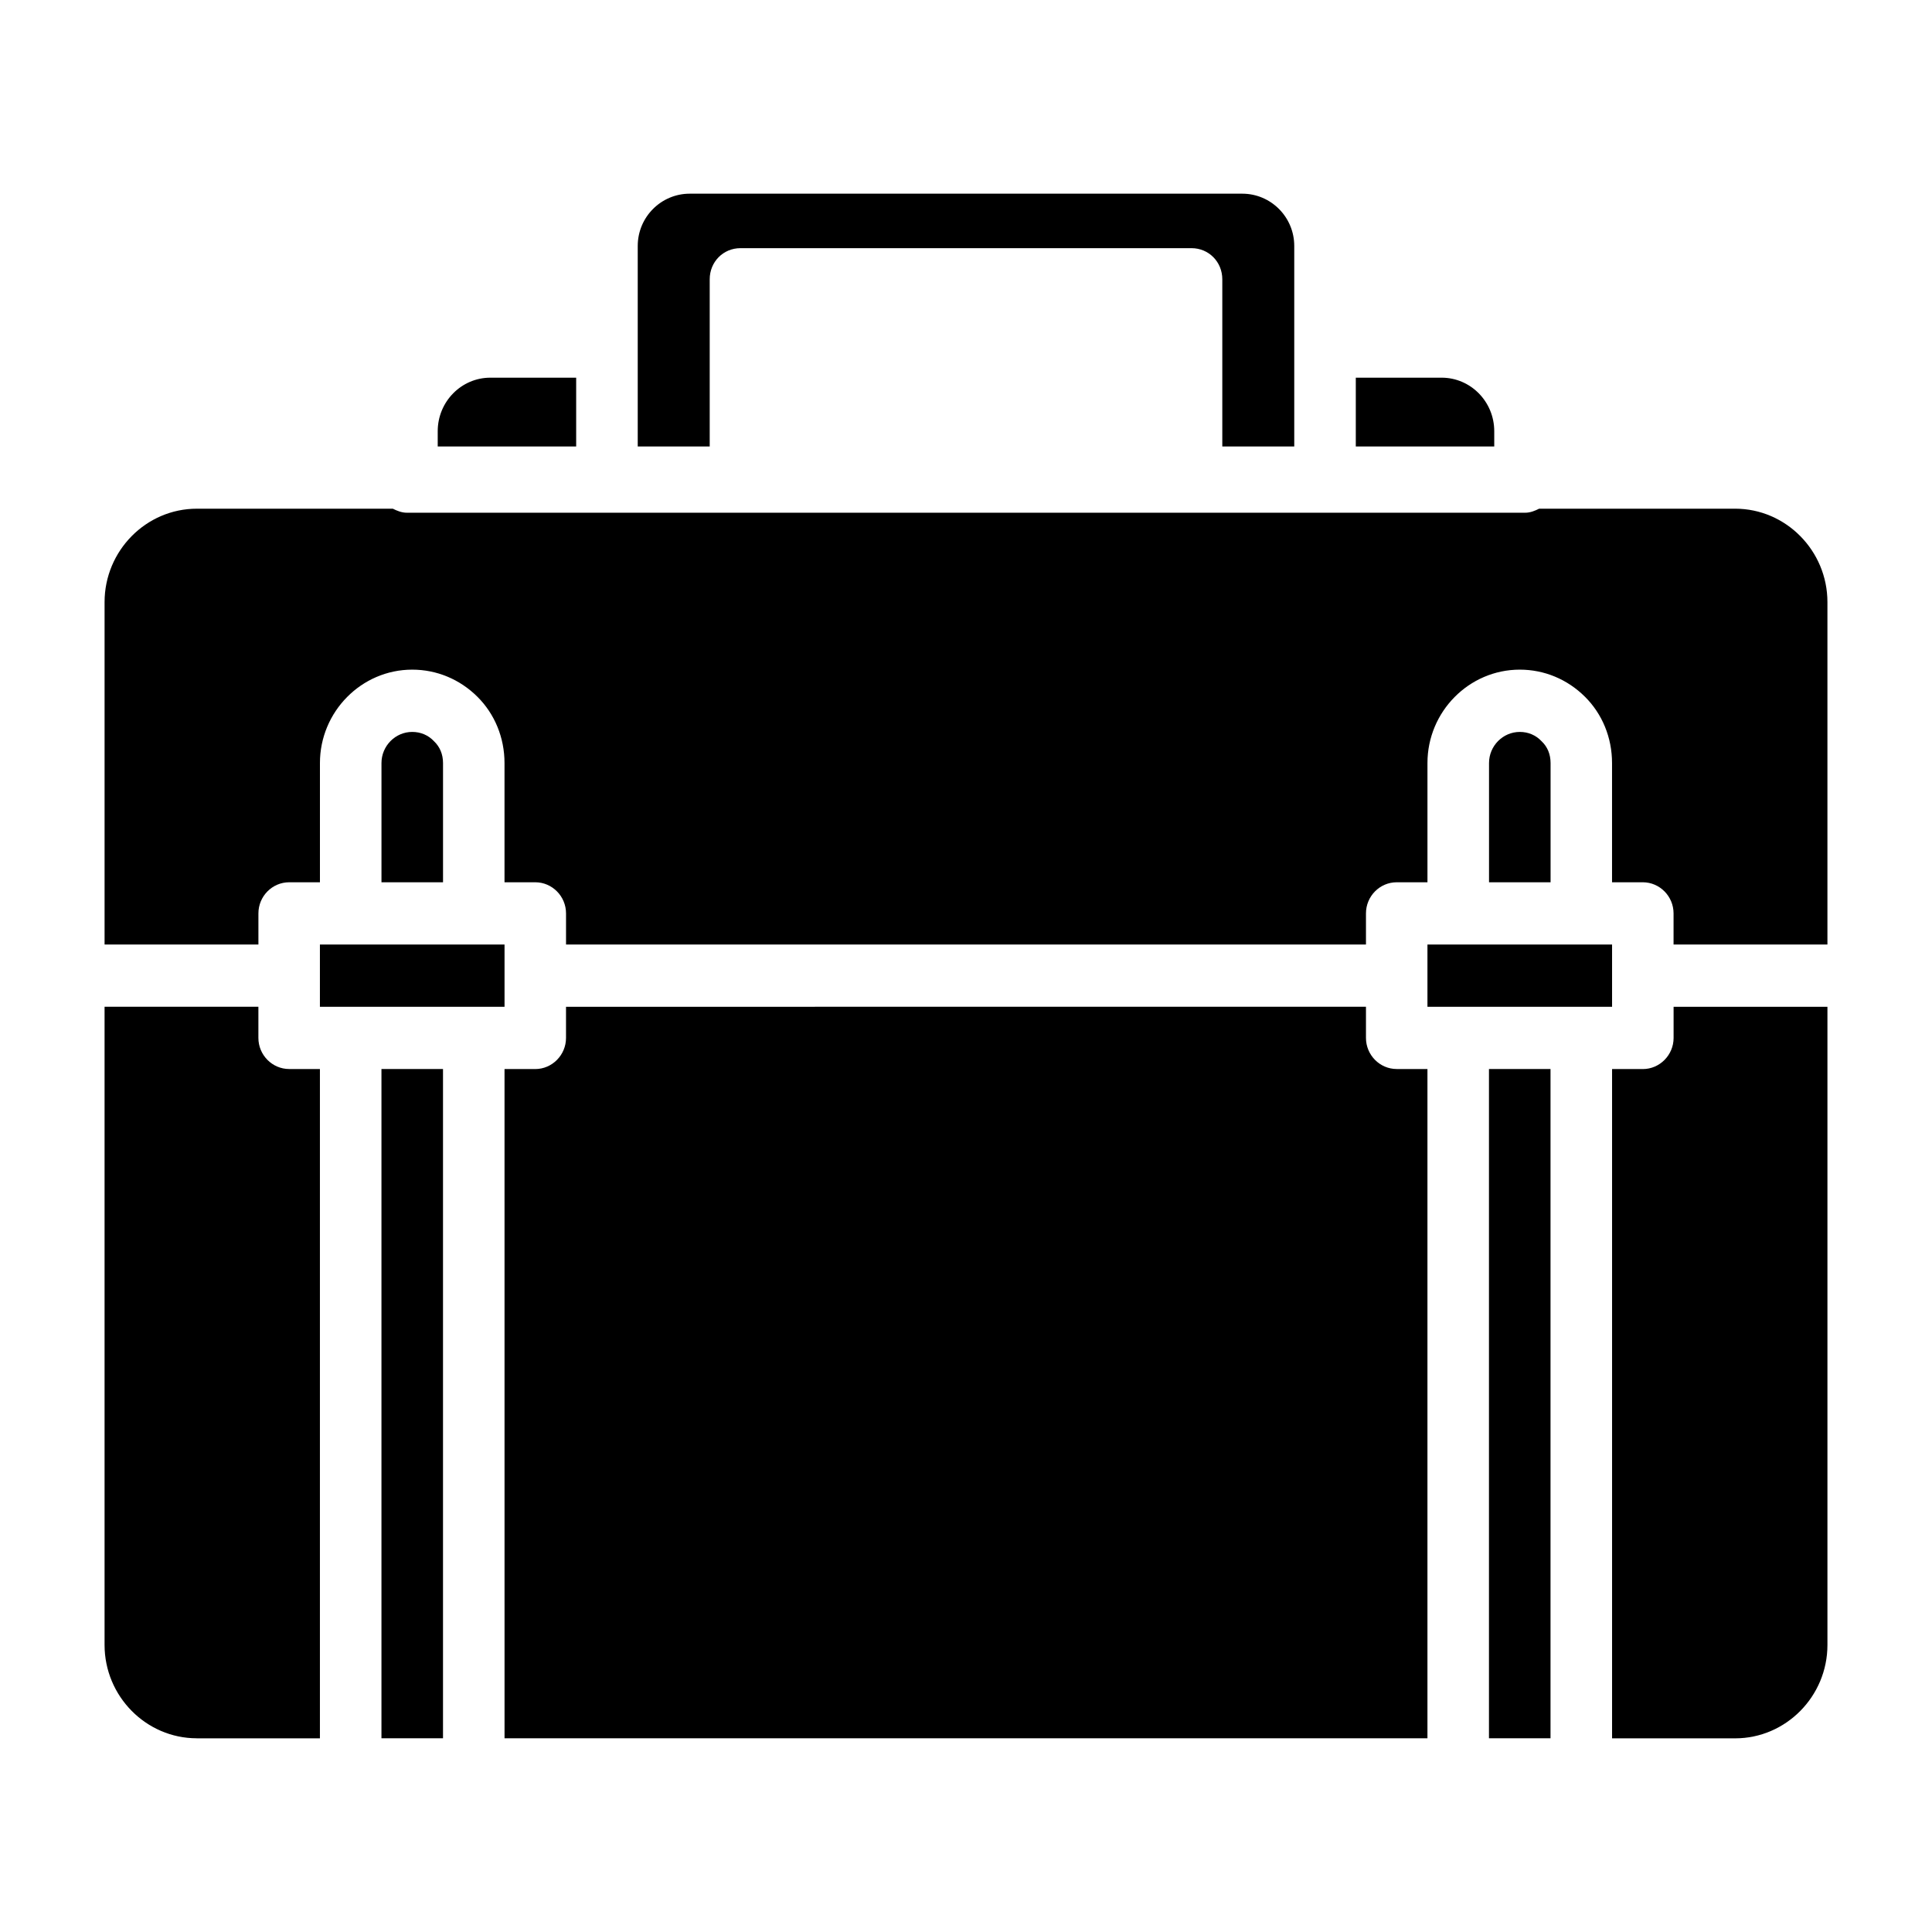
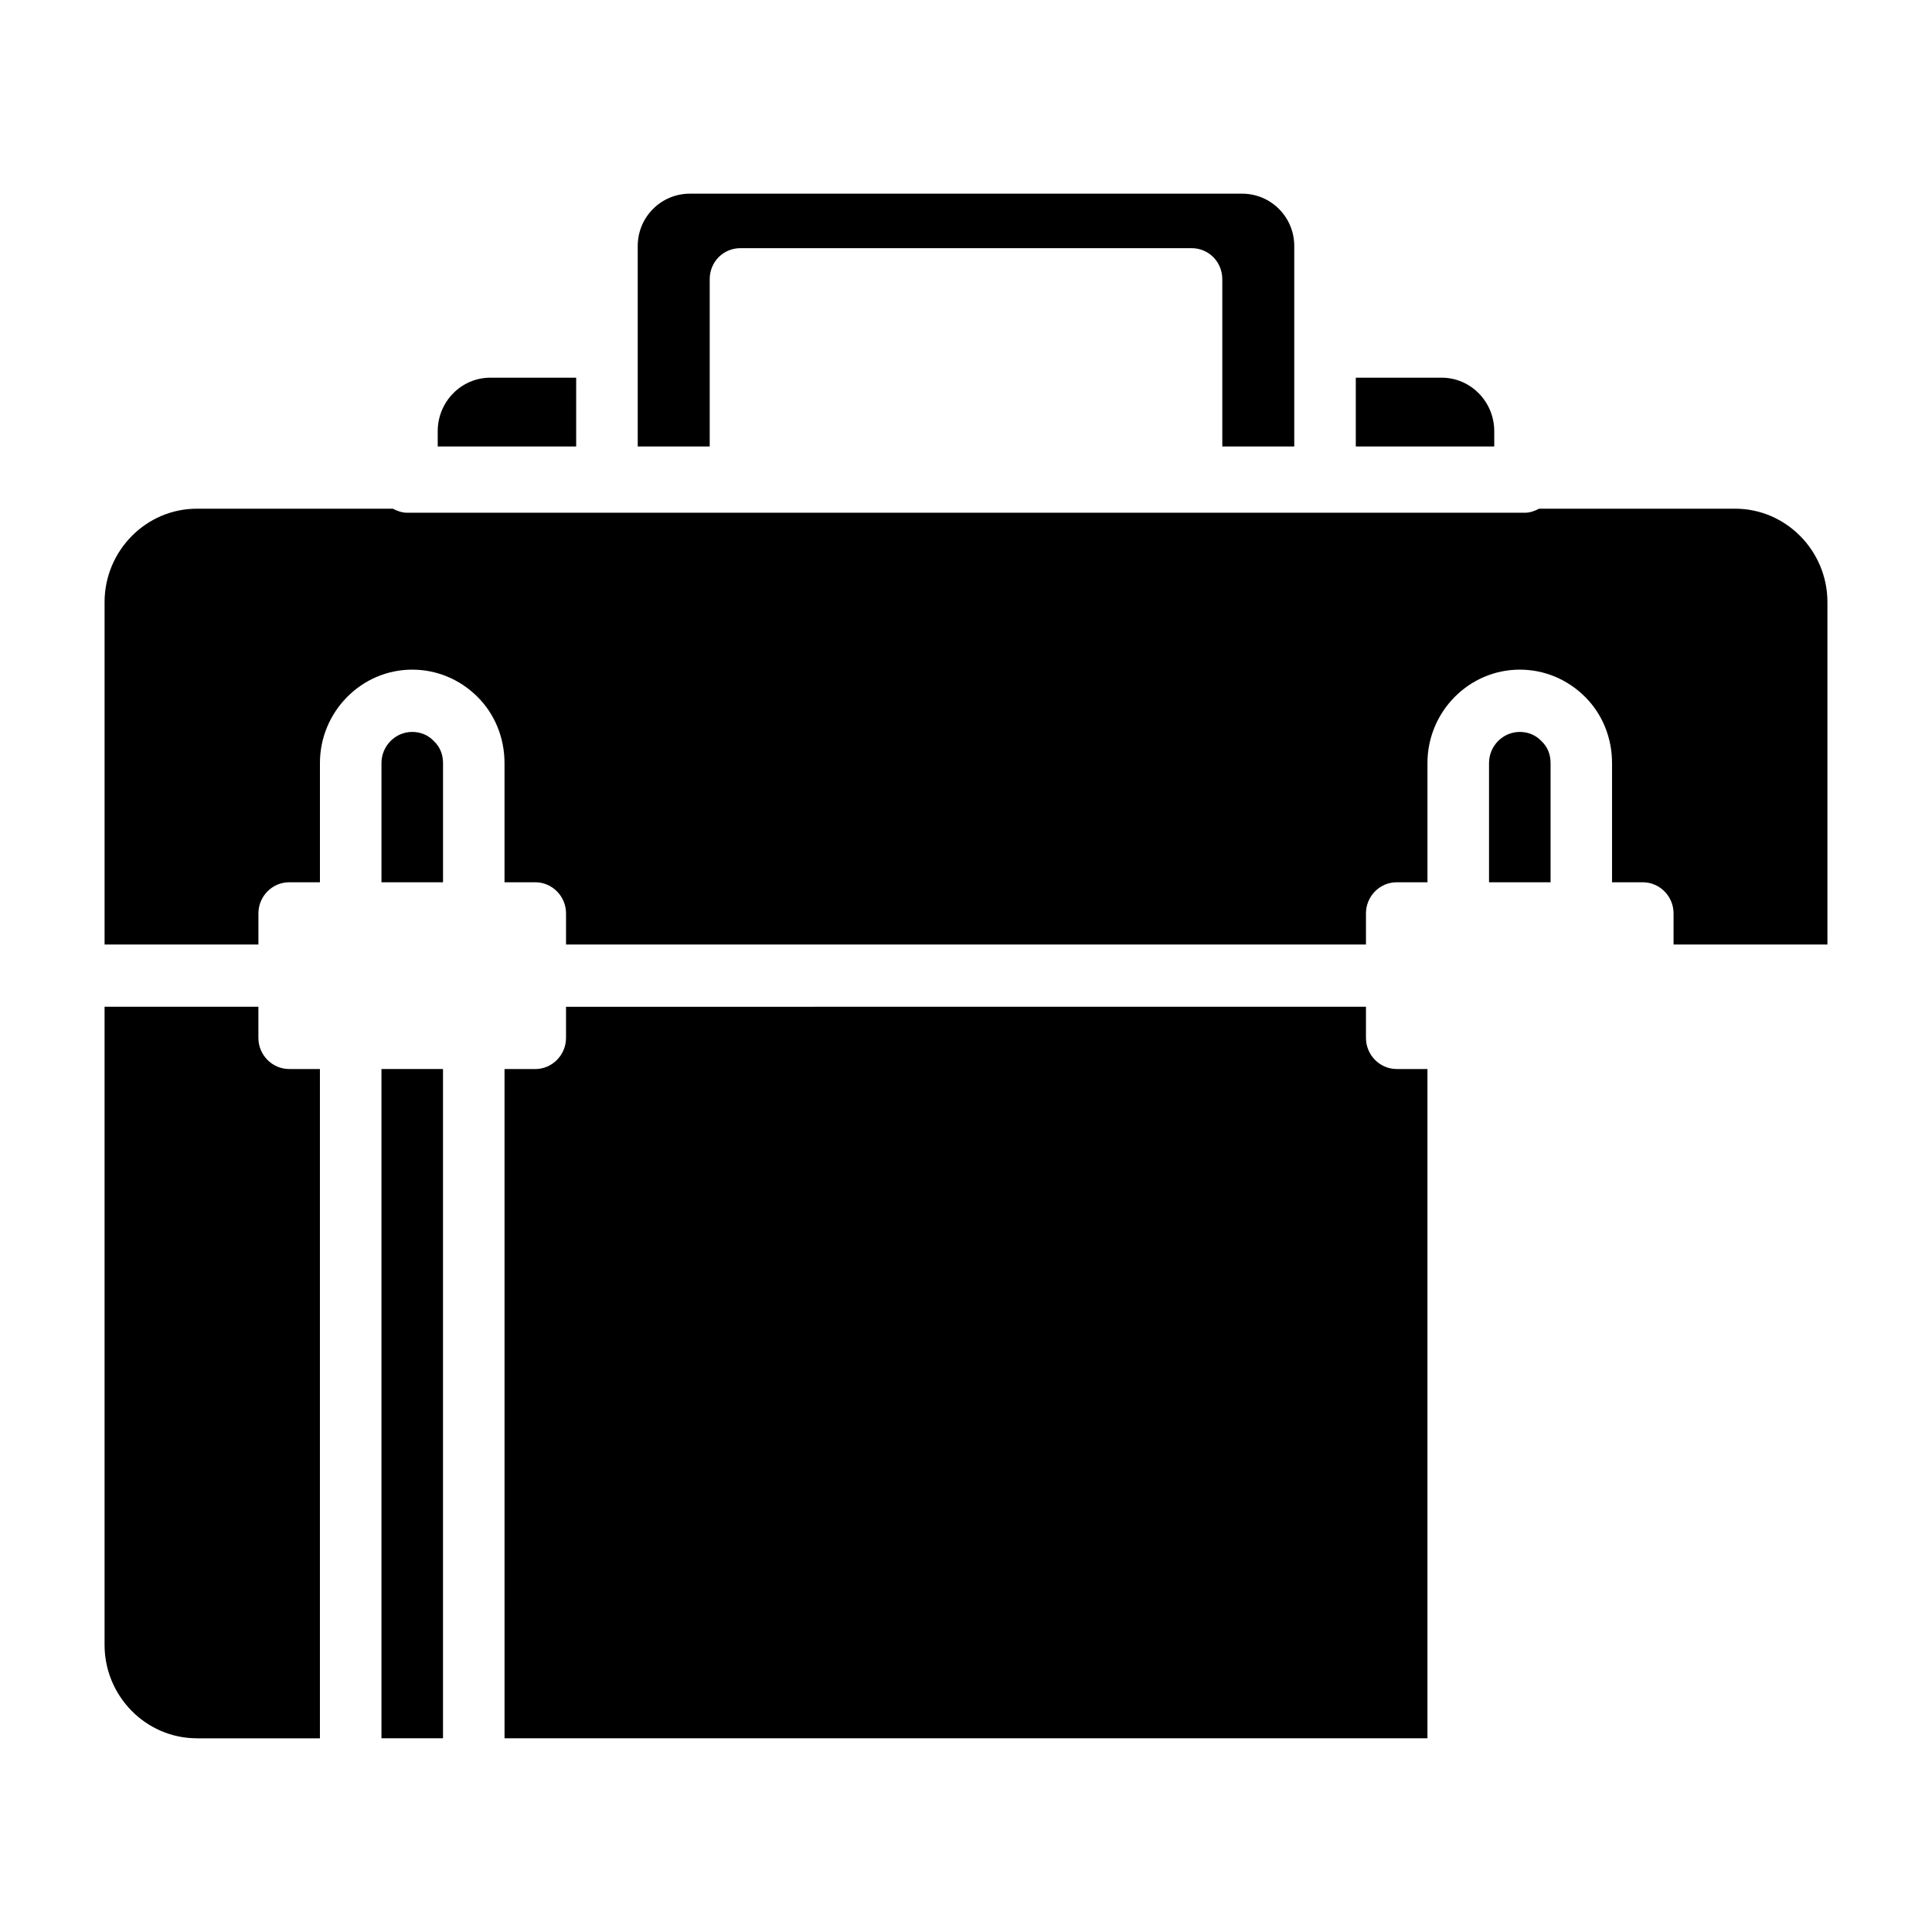
<svg xmlns="http://www.w3.org/2000/svg" fill="#000000" width="800px" height="800px" version="1.1" viewBox="144 144 512 512">
  <g>
    <path d="m503.3 262.32h36.691v-4.047c0-7.84-6.273-14.184-13.941-14.184h-22.75z" />
    <path d="m486.99 262.32v-53.137c0-7.668-6.195-13.855-13.777-13.855h-146.43c-7.582 0-13.777 6.188-13.777 13.855v53.137h19.074v-44.305c0-4.621 3.582-8.25 8.156-8.25h119.53c4.551 0 8.156 3.621 8.156 8.25v44.305z" />
    <path d="m296.7 244.09h-22.766c-7.66 0-13.934 6.344-13.934 14.184v4.047h36.691v-18.23z" />
    <path d="m196.16 604.67h32.621v-177.37h-8.148c-4.496 0-8.156-3.723-8.156-8.242v-8.258l-40.766 0.004v169.11c0 13.617 11.004 24.75 24.449 24.75z" />
    <path d="m552.54 340.44c-1.543-1.645-3.582-2.473-5.769-2.473-4.496 0-8.164 3.715-8.164 8.25v31.598h16.312v-31.598c-0.004-2.312-0.812-4.297-2.379-5.777z" />
-     <path d="m228.78 394.31h48.926v16.5h-48.926z" />
-     <path d="m538.59 427.3h16.312v177.36h-16.312z" />
    <path d="m603.84 278.81h-51.957c-1.133 0.574-2.356 1.07-3.738 1.07h-296.29c-1.387 0-2.606-0.496-3.754-1.07h-51.941c-13.445 0-24.449 11.141-24.449 24.758v90.742h40.77v-8.25c0-4.543 3.66-8.25 8.156-8.25h8.148v-31.598c0-13.609 11.004-24.75 24.449-24.75 6.519 0 12.625 2.559 17.277 7.18 4.566 4.535 7.188 10.809 7.188 17.57v31.598h8.156c4.473 0 8.148 3.707 8.148 8.25v8.25h211.99v-8.25c0-4.543 3.652-8.25 8.148-8.25h8.148v-31.598c0-13.609 11.004-24.75 24.465-24.75 6.504 0 12.625 2.559 17.27 7.18 4.574 4.535 7.18 10.809 7.18 17.57v31.598h8.148c4.481 0 8.156 3.707 8.156 8.25v8.25h40.777v-90.742c0-13.617-11.008-24.758-24.453-24.758z" />
-     <path d="m587.52 419.07c0 4.519-3.676 8.242-8.156 8.242l-8.148-0.004v177.37h32.621c13.445 0 24.453-11.133 24.453-24.75v-169.11h-40.77z" />
-     <path d="m522.29 394.31h48.926v16.5h-48.926z" />
    <path d="m245.09 427.3h16.312v177.36h-16.312z" />
    <path d="m259.02 340.44c-1.535-1.645-3.574-2.473-5.777-2.473-4.481 0-8.148 3.715-8.148 8.25v31.598h16.312v-31.598c-0.004-2.312-0.828-4.297-2.387-5.777z" />
    <path d="m294 410.81v8.258c0 4.519-3.676 8.242-8.148 8.242h-8.148l0.004 177.36h244.58v-177.37h-8.145c-4.496 0-8.148-3.723-8.148-8.242v-8.258z" />
  </g>
</svg>